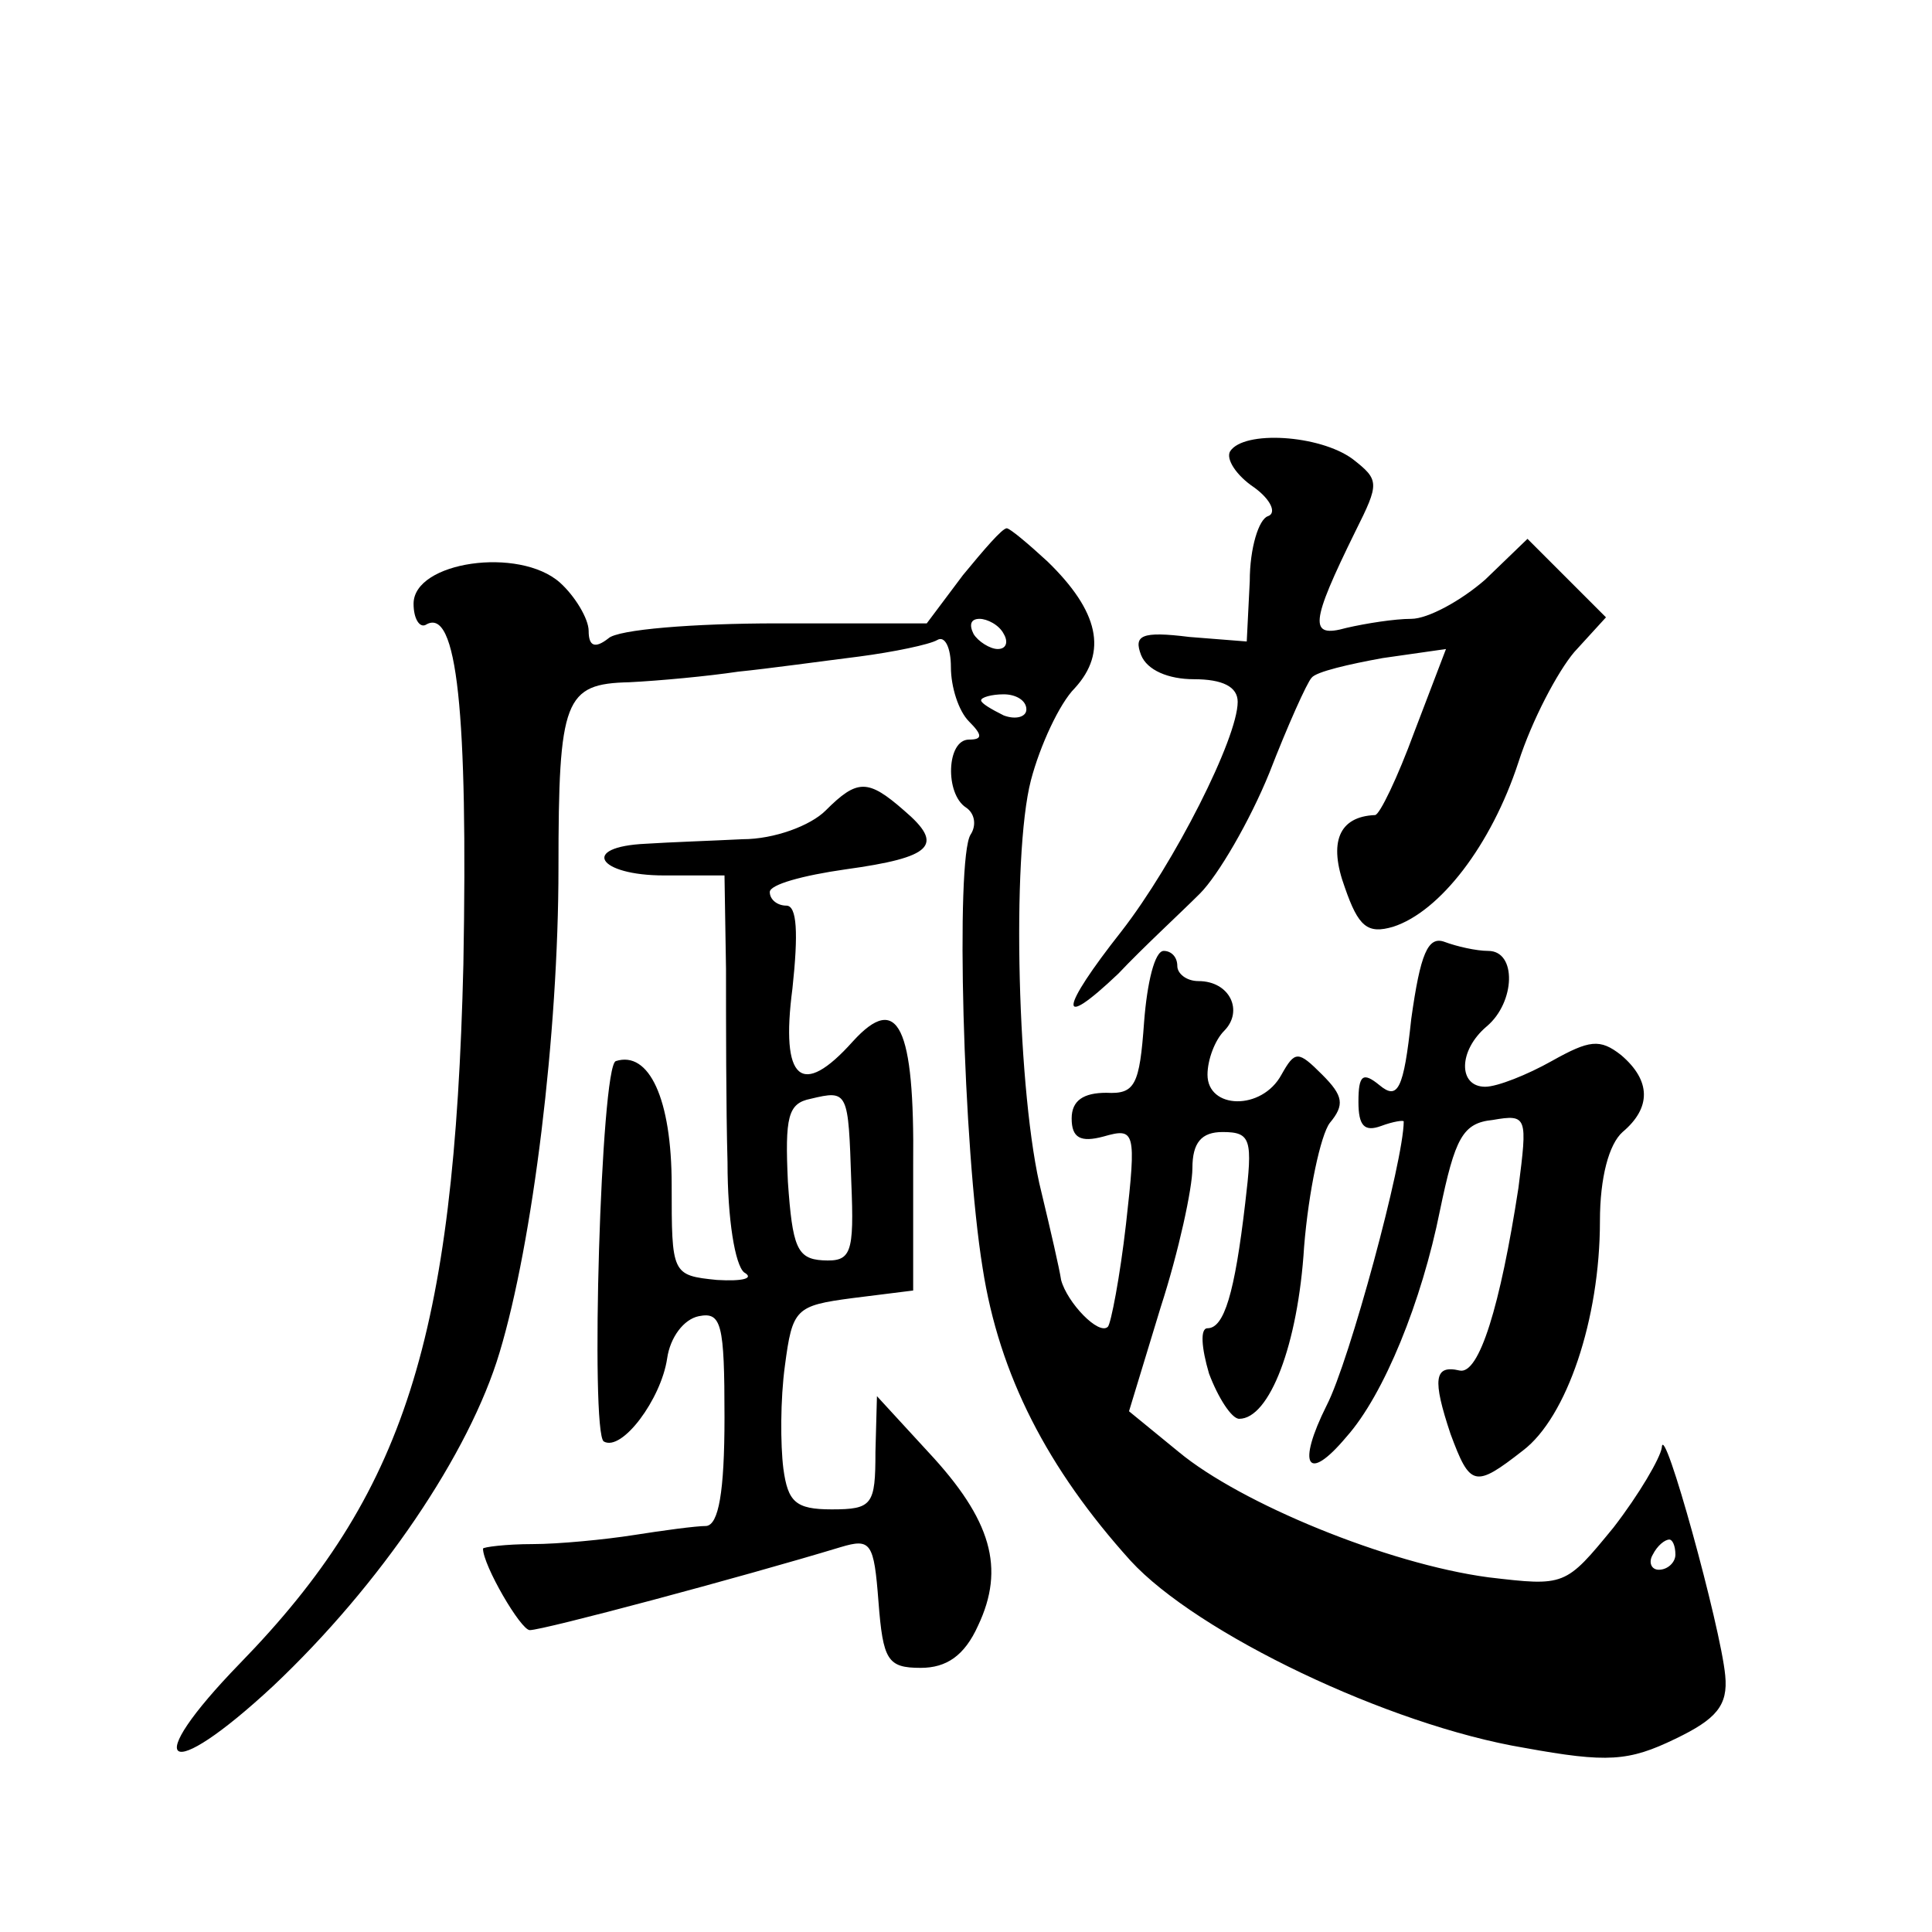
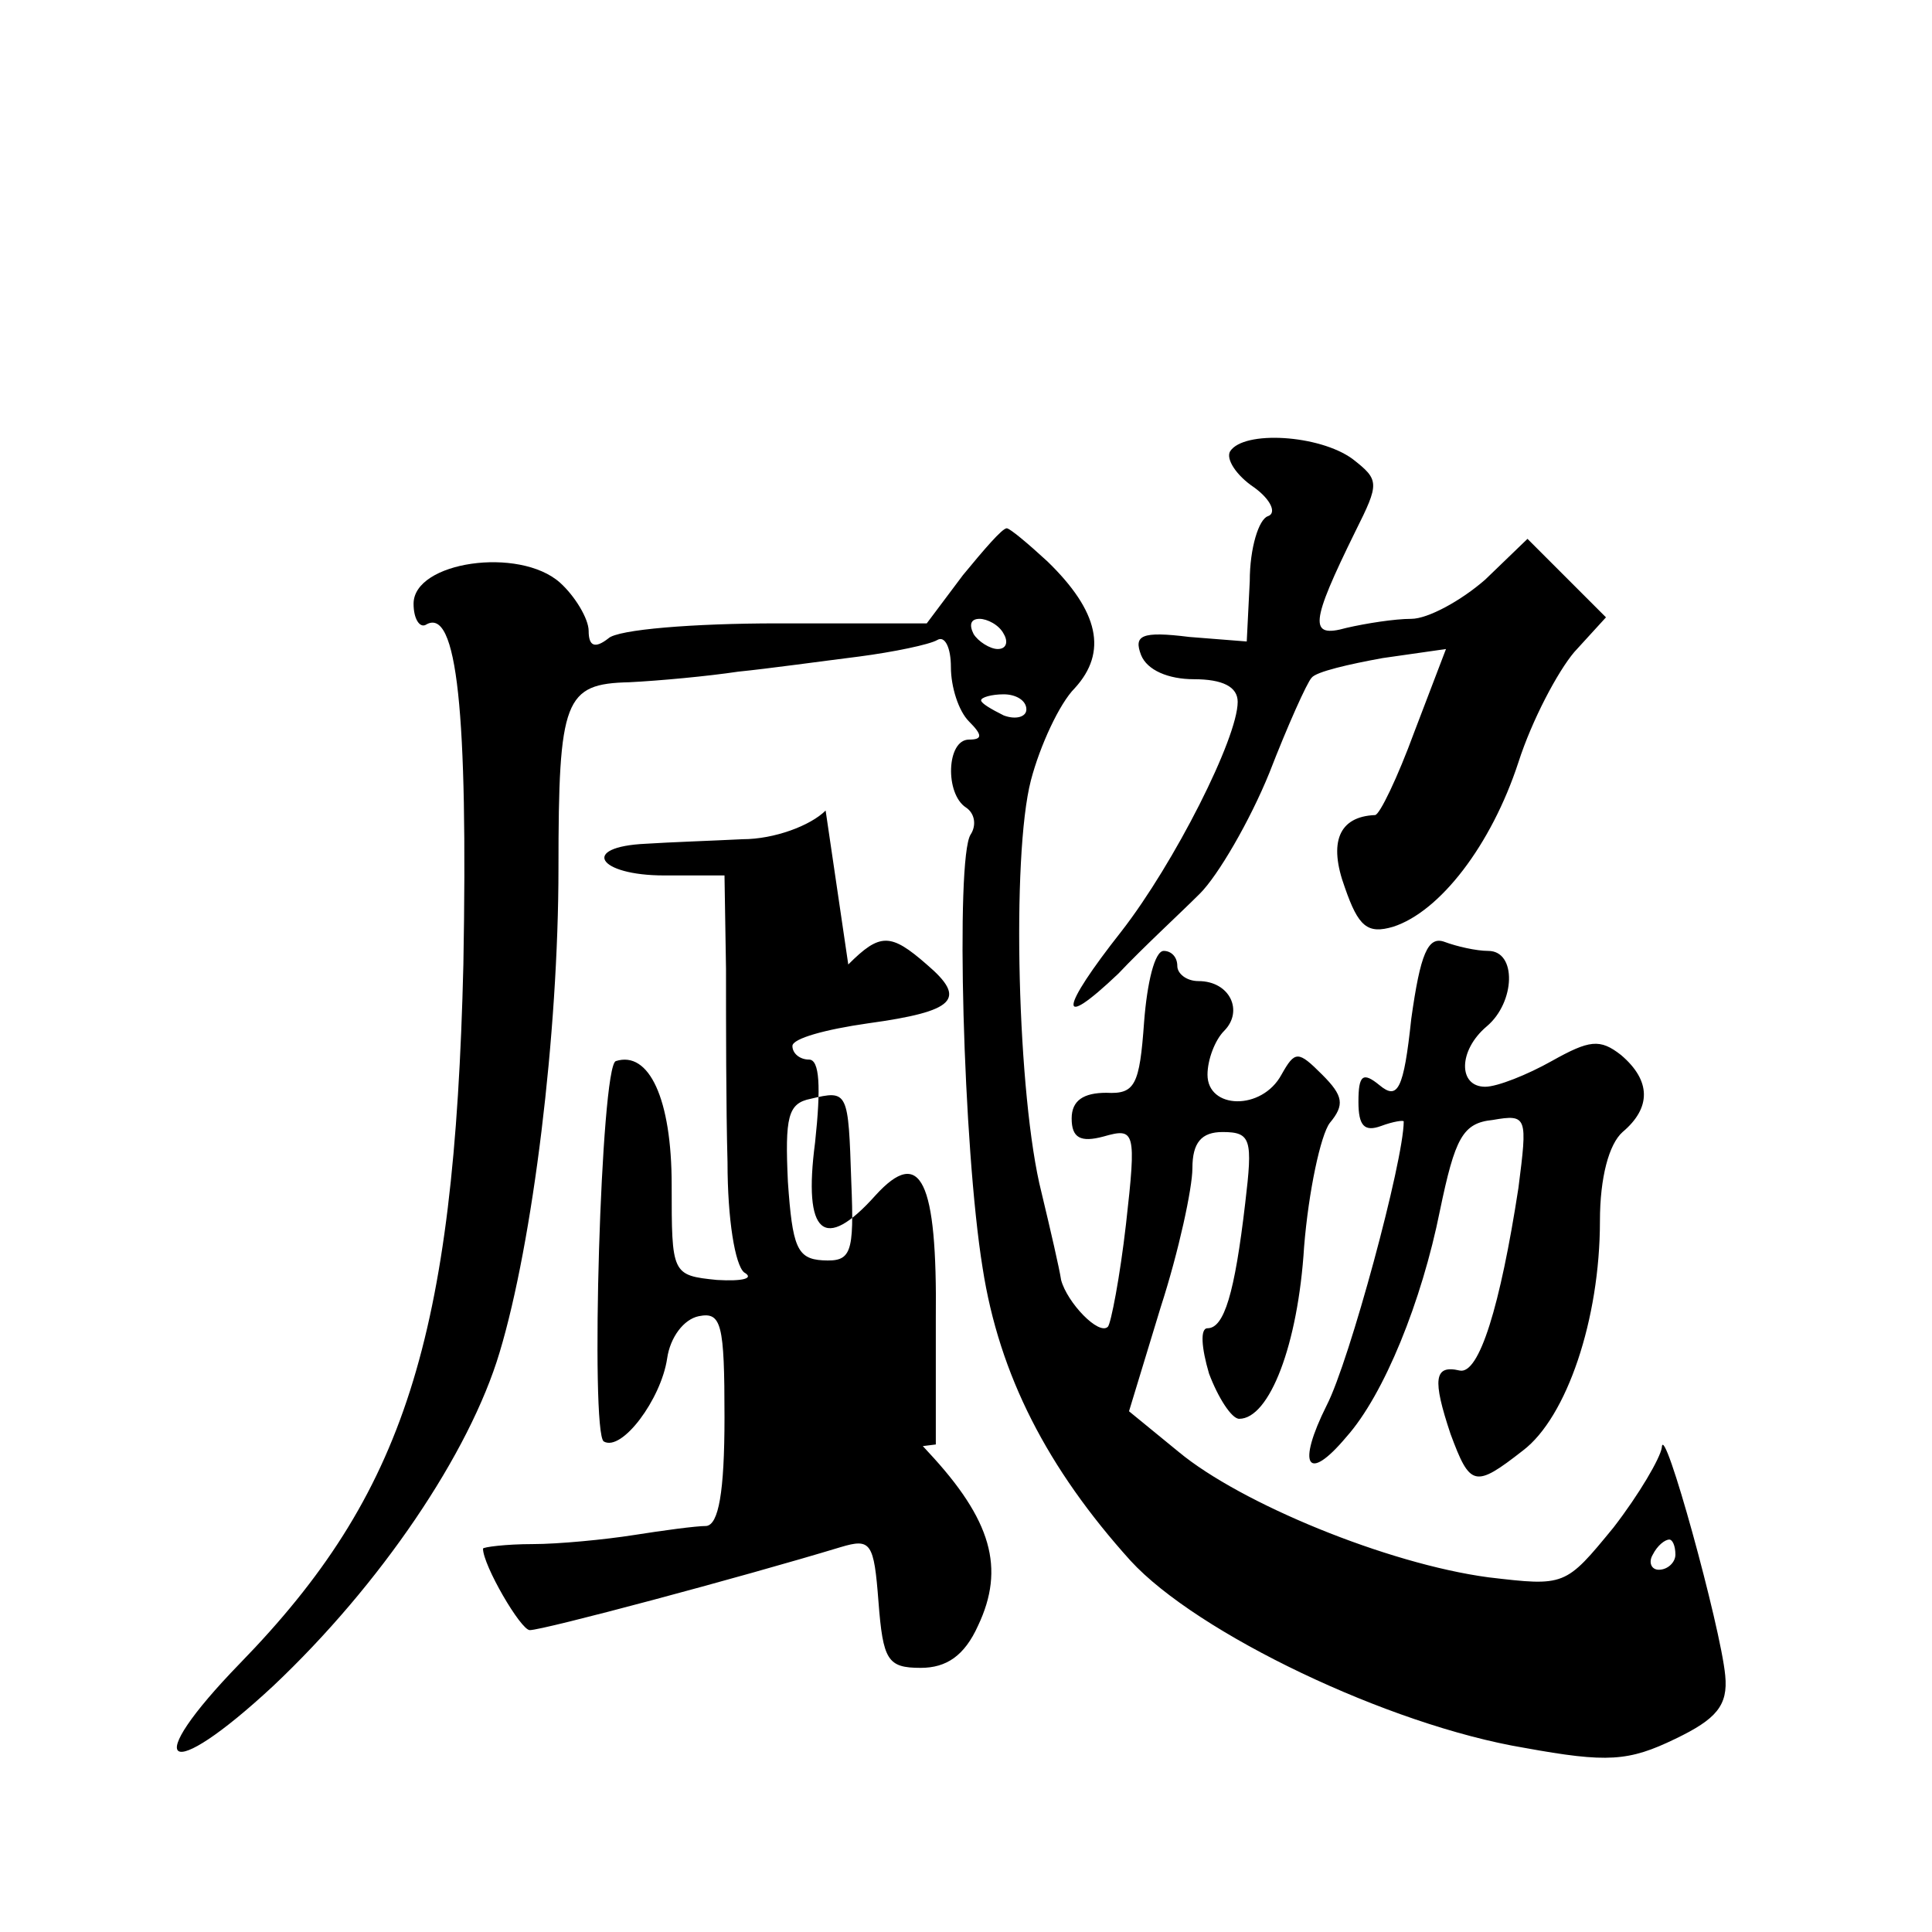
<svg xmlns="http://www.w3.org/2000/svg" version="1.0" width="128pt" height="128pt" viewBox="0 0 128 128" preserveAspectRatio="xMidYMid meet">
  <g transform="translate(0,128) scale(0.1,-0.1)" fill="#0" stroke="none">
-     <path d="M815 981 c-3 -5 4 -16 16 -24 11 -8 15 -17 9 -19 -6 -2 -12 -21 -12 -43 l-2 -40 -38 3 c-32 4 -37 1 -32 -12 4 -10 18 -16 35 -16 19 0 29 -5 29 -15 0 -24 -42 -107 -77 -152 -41 -52 -43 -67 -2 -28 16 17 41 40 54 53 12 12 33 48 46 80 12 31 25 60 28 63 3 4 25 9 47 13 l42 6 -21 -55 c-11 -30 -23 -55 -26 -55 -24 -1 -31 -18 -20 -48 9 -26 15 -31 32 -26 31 10 65 54 83 109 9 28 26 60 37 73 l21 23 -26 26 -26 26 -28 -27 c-16 -14 -38 -26 -49 -26 -11 0 -30 -3 -43 -6 -25 -7 -24 3 6 64 16 32 16 34 -2 48 -22 16 -72 19 -81 5z M638 899 l-24 -32 -99 0 c-55 0 -106 -4 -112 -10 -9 -7 -13 -5 -13 5 0 8 -9 23 -19 32 -27 24 -97 14 -97 -14 0 -10 4 -16 8 -14 21 13 28 -59 25 -225 -6 -248 -39 -351 -148 -463 -67 -69 -49 -81 22 -15 71 67 130 154 150 221 22 73 39 211 39 321 0 112 4 122 47 123 20 1 52 4 72 7 20 2 56 7 80 10 23 3 47 8 52 11 5 3 9 -5 9 -18 0 -13 5 -29 12 -36 9 -9 9 -12 0 -12 -15 0 -16 -36 -2 -45 6 -4 7 -12 3 -18 -10 -16 -5 -207 8 -287 11 -71 43 -133 98 -194 44 -48 171 -109 261 -124 55 -10 69 -9 100 6 27 13 35 22 33 42 -3 32 -41 170 -42 151 -1 -7 -15 -31 -32 -53 -32 -39 -32 -39 -83 -33 -67 9 -164 49 -205 83 l-33 27 21 69 c12 37 21 79 21 92 0 17 6 24 20 24 19 0 20 -5 15 -47 -7 -60 -14 -83 -25 -83 -5 0 -4 -13 1 -30 6 -16 15 -30 20 -30 20 0 39 49 43 114 3 37 11 74 17 82 10 12 9 18 -5 32 -16 16 -18 16 -27 0 -13 -24 -49 -23 -49 0 0 10 5 23 11 29 13 13 4 33 -17 33 -8 0 -14 5 -14 10 0 6 -4 10 -9 10 -6 0 -11 -21 -13 -47 -3 -42 -6 -48 -25 -47 -15 0 -23 -5 -23 -17 0 -13 6 -16 21 -12 21 6 22 4 15 -58 -4 -35 -10 -66 -12 -68 -6 -6 -27 16 -31 31 -1 7 -7 33 -13 58 -16 63 -20 223 -7 273 6 23 19 51 29 61 22 24 16 51 -18 84 -13 12 -25 22 -27 22 -3 0 -15 -14 -29 -31z m27 -39 c3 -5 2 -10 -4 -10 -5 0 -13 5 -16 10 -3 6 -2 10 4 10 5 0 13 -4 16 -10z m15 -50 c0 -5 -7 -7 -15 -4 -8 4 -15 8 -15 10 0 2 7 4 15 4 8 0 15 -4 15 -10z m430 -560 c0 -5 -5 -10 -11 -10 -5 0 -7 5 -4 10 3 6 8 10 11 10 2 0 4 -4 4 -10z M547 743 c-10 -10 -34 -19 -55 -19 -20 -1 -49 -2 -64 -3 -44 -2 -32 -21 12 -21 l40 0 1 -62 c0 -35 0 -92 1 -128 0 -38 5 -68 11 -73 7 -4 -1 -6 -18 -5 -30 3 -30 4 -30 63 0 57 -15 89 -37 82 -10 -3 -17 -246 -8 -252 12 -7 38 28 42 55 2 14 11 26 21 28 15 3 17 -5 17 -67 0 -50 -4 -71 -12 -72 -7 0 -29 -3 -48 -6 -19 -3 -50 -6 -67 -6 -18 0 -33 -2 -33 -3 0 -11 25 -54 31 -54 9 0 140 35 206 55 20 6 22 3 25 -36 3 -39 6 -44 28 -44 17 0 29 8 38 28 18 38 9 70 -33 115 l-34 37 -1 -37 c0 -35 -2 -38 -29 -38 -24 0 -29 5 -32 27 -2 16 -2 46 1 68 5 38 7 40 45 45 l40 5 0 83 c1 92 -10 115 -40 82 -34 -38 -48 -26 -40 35 4 37 3 55 -4 55 -6 0 -11 4 -11 9 0 5 22 11 50 15 58 8 66 16 39 39 -24 21 -31 21 -52 0z m17 -246 c2 -48 0 -53 -19 -52 -17 1 -20 9 -23 52 -2 43 0 52 15 55 25 6 25 5 27 -55z M935 605 c-5 -47 -9 -54 -21 -44 -11 9 -14 7 -14 -11 0 -16 4 -20 15 -16 8 3 15 4 15 3 0 -26 -36 -159 -51 -188 -20 -40 -13 -52 13 -21 25 28 50 90 62 150 10 48 15 58 35 60 23 4 23 2 17 -45 -12 -78 -26 -124 -39 -121 -17 4 -18 -6 -6 -42 13 -35 16 -36 48 -11 29 22 51 87 51 152 0 29 6 51 15 59 19 16 19 34 -1 51 -14 11 -21 10 -46 -4 -16 -9 -36 -17 -44 -17 -18 0 -18 24 1 40 19 16 20 50 1 50 -8 0 -21 3 -29 6 -11 4 -16 -8 -22 -51z" />
+     <path d="M815 981 c-3 -5 4 -16 16 -24 11 -8 15 -17 9 -19 -6 -2 -12 -21 -12 -43 l-2 -40 -38 3 c-32 4 -37 1 -32 -12 4 -10 18 -16 35 -16 19 0 29 -5 29 -15 0 -24 -42 -107 -77 -152 -41 -52 -43 -67 -2 -28 16 17 41 40 54 53 12 12 33 48 46 80 12 31 25 60 28 63 3 4 25 9 47 13 l42 6 -21 -55 c-11 -30 -23 -55 -26 -55 -24 -1 -31 -18 -20 -48 9 -26 15 -31 32 -26 31 10 65 54 83 109 9 28 26 60 37 73 l21 23 -26 26 -26 26 -28 -27 c-16 -14 -38 -26 -49 -26 -11 0 -30 -3 -43 -6 -25 -7 -24 3 6 64 16 32 16 34 -2 48 -22 16 -72 19 -81 5z M638 899 l-24 -32 -99 0 c-55 0 -106 -4 -112 -10 -9 -7 -13 -5 -13 5 0 8 -9 23 -19 32 -27 24 -97 14 -97 -14 0 -10 4 -16 8 -14 21 13 28 -59 25 -225 -6 -248 -39 -351 -148 -463 -67 -69 -49 -81 22 -15 71 67 130 154 150 221 22 73 39 211 39 321 0 112 4 122 47 123 20 1 52 4 72 7 20 2 56 7 80 10 23 3 47 8 52 11 5 3 9 -5 9 -18 0 -13 5 -29 12 -36 9 -9 9 -12 0 -12 -15 0 -16 -36 -2 -45 6 -4 7 -12 3 -18 -10 -16 -5 -207 8 -287 11 -71 43 -133 98 -194 44 -48 171 -109 261 -124 55 -10 69 -9 100 6 27 13 35 22 33 42 -3 32 -41 170 -42 151 -1 -7 -15 -31 -32 -53 -32 -39 -32 -39 -83 -33 -67 9 -164 49 -205 83 l-33 27 21 69 c12 37 21 79 21 92 0 17 6 24 20 24 19 0 20 -5 15 -47 -7 -60 -14 -83 -25 -83 -5 0 -4 -13 1 -30 6 -16 15 -30 20 -30 20 0 39 49 43 114 3 37 11 74 17 82 10 12 9 18 -5 32 -16 16 -18 16 -27 0 -13 -24 -49 -23 -49 0 0 10 5 23 11 29 13 13 4 33 -17 33 -8 0 -14 5 -14 10 0 6 -4 10 -9 10 -6 0 -11 -21 -13 -47 -3 -42 -6 -48 -25 -47 -15 0 -23 -5 -23 -17 0 -13 6 -16 21 -12 21 6 22 4 15 -58 -4 -35 -10 -66 -12 -68 -6 -6 -27 16 -31 31 -1 7 -7 33 -13 58 -16 63 -20 223 -7 273 6 23 19 51 29 61 22 24 16 51 -18 84 -13 12 -25 22 -27 22 -3 0 -15 -14 -29 -31z m27 -39 c3 -5 2 -10 -4 -10 -5 0 -13 5 -16 10 -3 6 -2 10 4 10 5 0 13 -4 16 -10z m15 -50 c0 -5 -7 -7 -15 -4 -8 4 -15 8 -15 10 0 2 7 4 15 4 8 0 15 -4 15 -10z m430 -560 c0 -5 -5 -10 -11 -10 -5 0 -7 5 -4 10 3 6 8 10 11 10 2 0 4 -4 4 -10z M547 743 c-10 -10 -34 -19 -55 -19 -20 -1 -49 -2 -64 -3 -44 -2 -32 -21 12 -21 l40 0 1 -62 c0 -35 0 -92 1 -128 0 -38 5 -68 11 -73 7 -4 -1 -6 -18 -5 -30 3 -30 4 -30 63 0 57 -15 89 -37 82 -10 -3 -17 -246 -8 -252 12 -7 38 28 42 55 2 14 11 26 21 28 15 3 17 -5 17 -67 0 -50 -4 -71 -12 -72 -7 0 -29 -3 -48 -6 -19 -3 -50 -6 -67 -6 -18 0 -33 -2 -33 -3 0 -11 25 -54 31 -54 9 0 140 35 206 55 20 6 22 3 25 -36 3 -39 6 -44 28 -44 17 0 29 8 38 28 18 38 9 70 -33 115 l-34 37 -1 -37 l40 5 0 83 c1 92 -10 115 -40 82 -34 -38 -48 -26 -40 35 4 37 3 55 -4 55 -6 0 -11 4 -11 9 0 5 22 11 50 15 58 8 66 16 39 39 -24 21 -31 21 -52 0z m17 -246 c2 -48 0 -53 -19 -52 -17 1 -20 9 -23 52 -2 43 0 52 15 55 25 6 25 5 27 -55z M935 605 c-5 -47 -9 -54 -21 -44 -11 9 -14 7 -14 -11 0 -16 4 -20 15 -16 8 3 15 4 15 3 0 -26 -36 -159 -51 -188 -20 -40 -13 -52 13 -21 25 28 50 90 62 150 10 48 15 58 35 60 23 4 23 2 17 -45 -12 -78 -26 -124 -39 -121 -17 4 -18 -6 -6 -42 13 -35 16 -36 48 -11 29 22 51 87 51 152 0 29 6 51 15 59 19 16 19 34 -1 51 -14 11 -21 10 -46 -4 -16 -9 -36 -17 -44 -17 -18 0 -18 24 1 40 19 16 20 50 1 50 -8 0 -21 3 -29 6 -11 4 -16 -8 -22 -51z" />
  </g>
</svg>